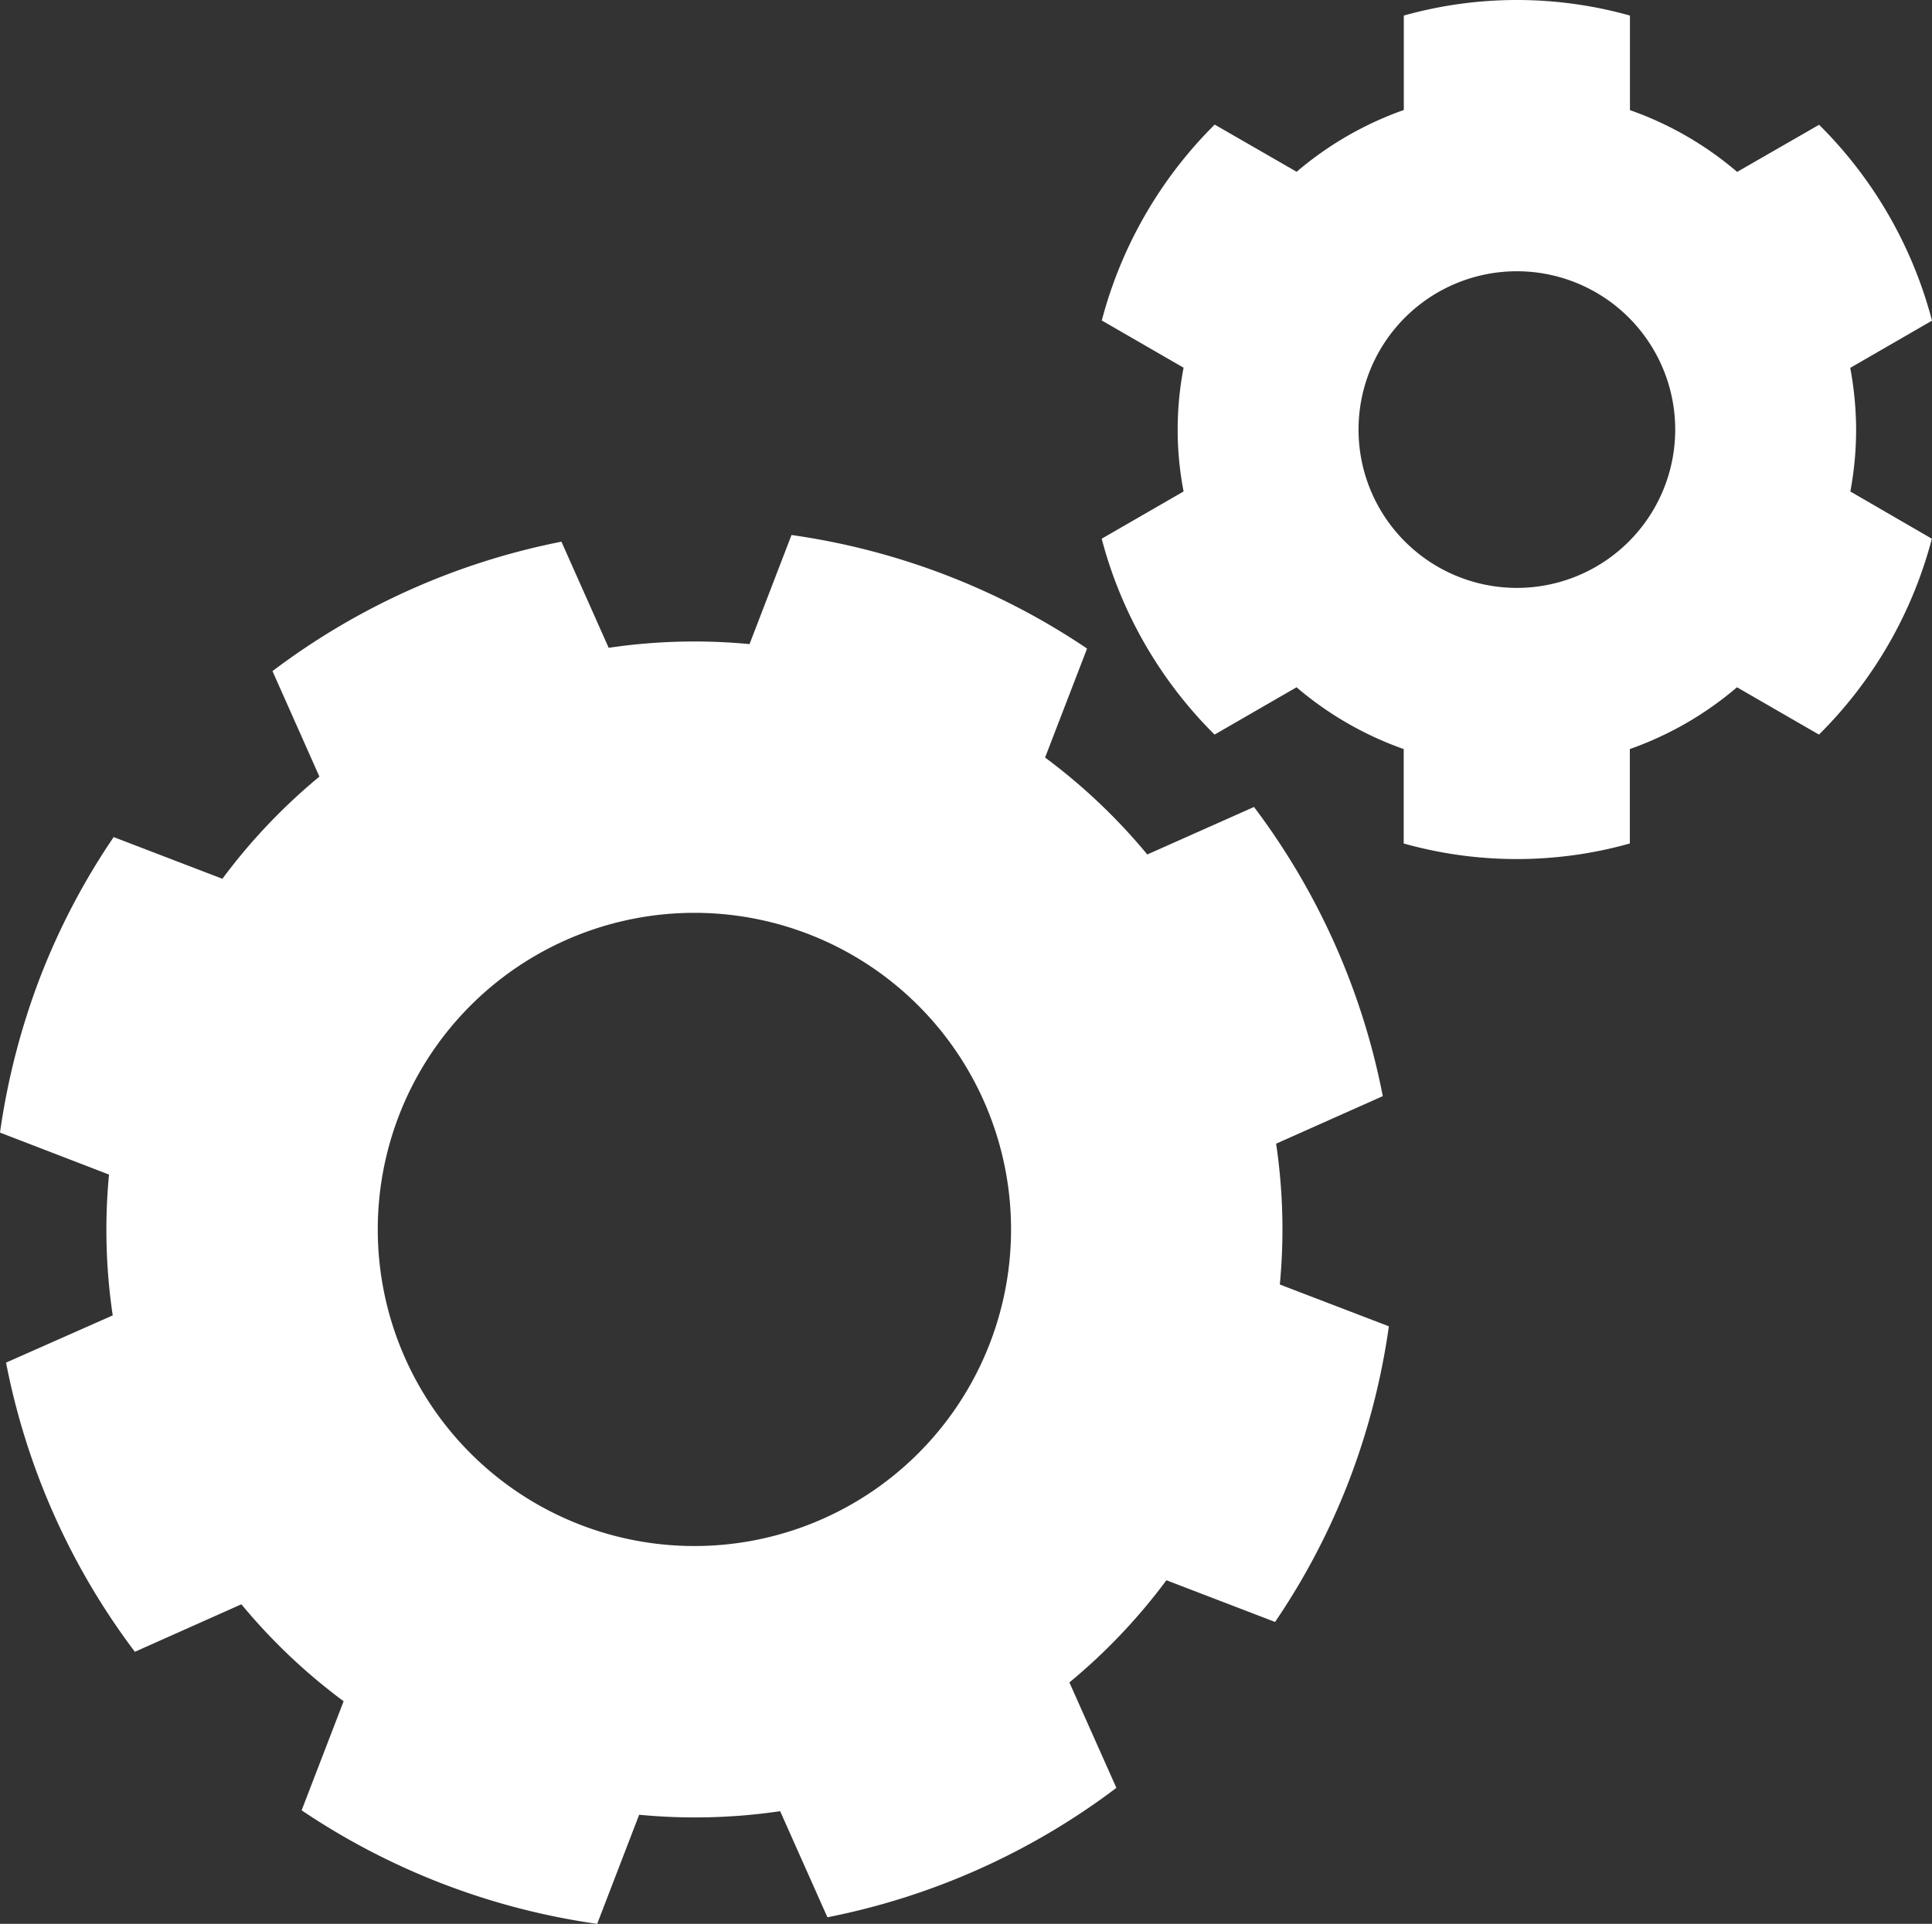
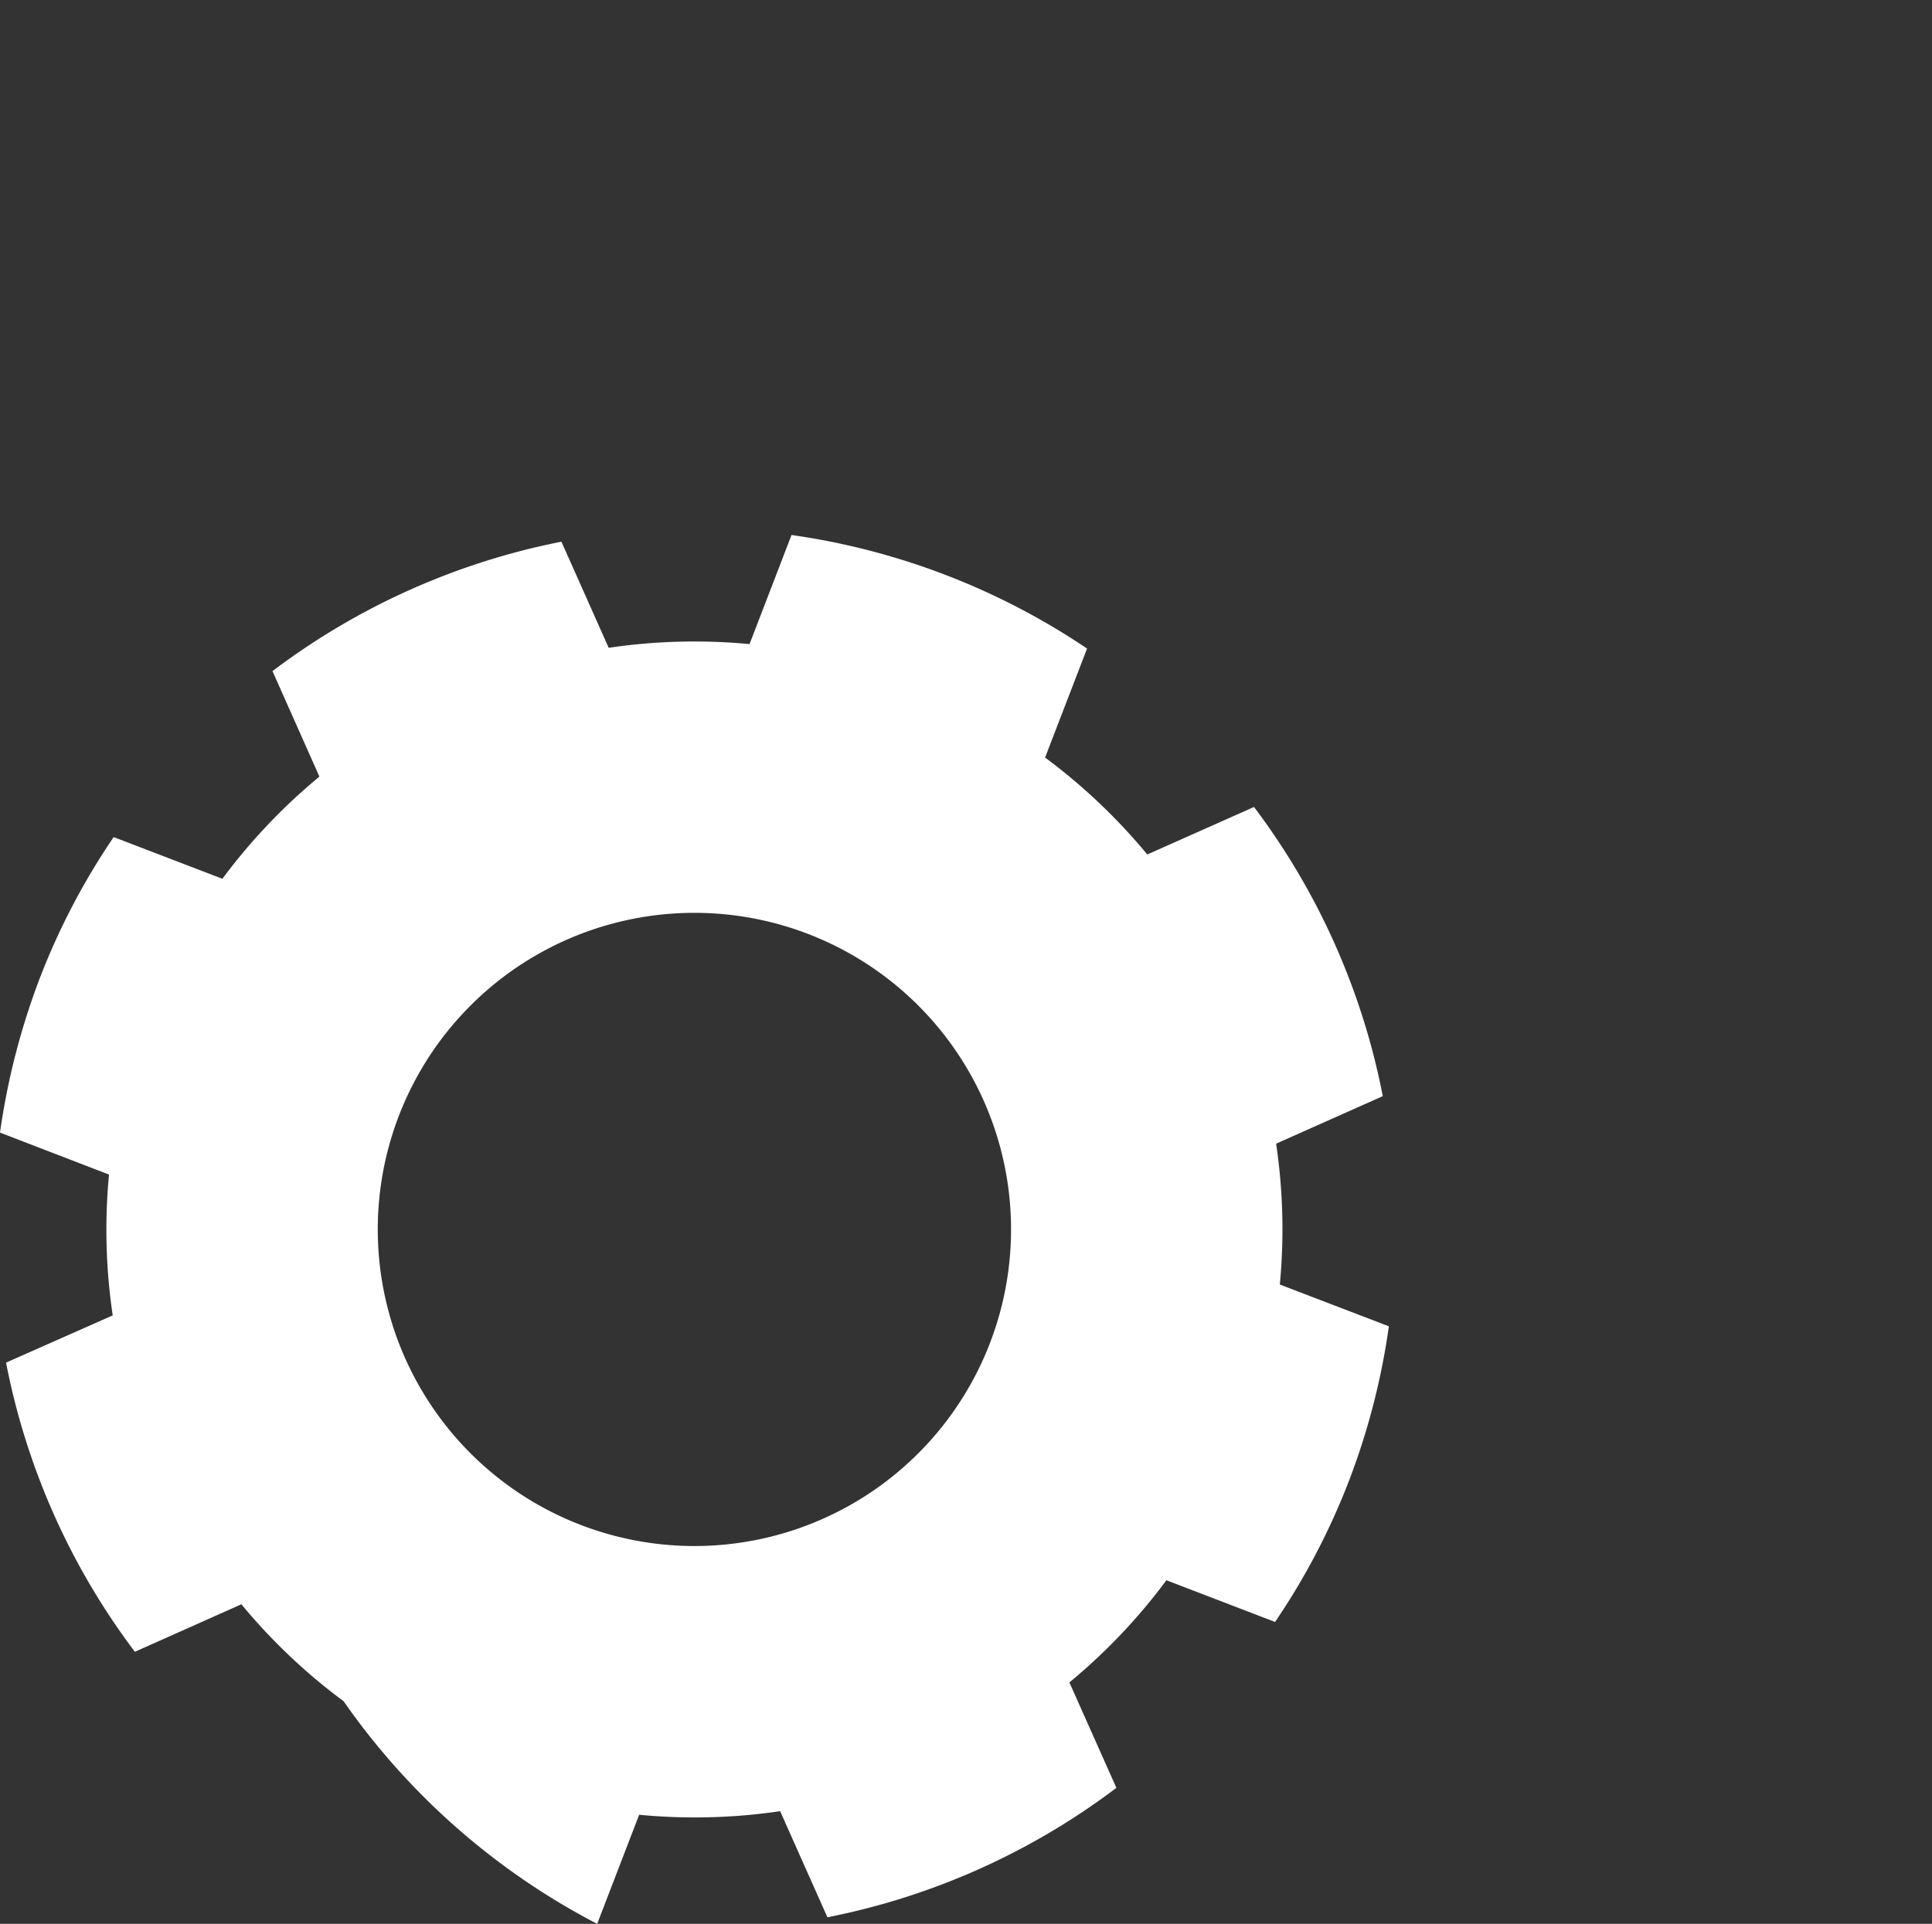
<svg xmlns="http://www.w3.org/2000/svg" id="af0bcfd0-6f22-44bc-862c-8de5d2c3eb7b" data-name="Camada 1" viewBox="0 0 55.225 55">
  <rect x="0" y="0" width="55.225" height="55" fill="#333333" stroke="none" />
  <title>icon-produtos-maquinas</title>
  <g id="be611dd8-59fc-41cd-b6a3-c7cd428f3ae3" data-name="settings">
    <g id="fd148d29-84e0-455e-be2e-e7a122ffb53e" data-name="Grupo 2">
      <g id="bc73e9e9-422e-4ffd-af4d-e18a4beaa7b2" data-name="Grupo 1">
-         <path id="f5086416-90f7-47be-85b0-00bbcc0f554f" data-name="Caminho 12" d="M36.583,36.722a16.652,16.652,0,0,0-.106-4.026l3.049-1.359a20.083,20.083,0,0,0-3.681-8.267l-3.051,1.358a16.707,16.707,0,0,0-2.921-2.771l1.2-3.116a20.173,20.173,0,0,0-8.448-3.246l-1.2,3.119a16.652,16.652,0,0,0-4.026.106l-1.351-3.034a20.158,20.158,0,0,0-8.259,3.7L9.13,22.202a16.679,16.679,0,0,0-2.773,2.921L3.249,23.931a19.814,19.814,0,0,0-2.113,4.037A20.4,20.4,0,0,0,0,32.379l3.116,1.2a16.652,16.652,0,0,0,.106,4.026L.173,38.955a20.067,20.067,0,0,0,3.682,8.267L6.9,45.864a16.647,16.647,0,0,0,2.922,2.772l-1.2,3.118A20.173,20.173,0,0,0,17.07,55l1.2-3.119a16.7,16.7,0,0,0,4.03-.102l1.351,3.033a20.156,20.156,0,0,0,8.26-3.7l-1.343-3.014a16.68,16.68,0,0,0,2.773-2.921l3.106,1.192a19.832,19.832,0,0,0,2.113-4.036,20.178,20.178,0,0,0,1.14-4.416ZM28.3,38.389a9.051,9.051,0,1,1-5.209-11.692l0.0 0A9.051,9.051,0,0,1,28.3,38.389Z" style="fill:#fff" />
+         <path id="f5086416-90f7-47be-85b0-00bbcc0f554f" data-name="Caminho 12" d="M36.583,36.722a16.652,16.652,0,0,0-.106-4.026l3.049-1.359a20.083,20.083,0,0,0-3.681-8.267l-3.051,1.358a16.707,16.707,0,0,0-2.921-2.771l1.2-3.116a20.173,20.173,0,0,0-8.448-3.246l-1.2,3.119a16.652,16.652,0,0,0-4.026.106l-1.351-3.034a20.158,20.158,0,0,0-8.259,3.7L9.13,22.202a16.679,16.679,0,0,0-2.773,2.921L3.249,23.931a19.814,19.814,0,0,0-2.113,4.037A20.4,20.4,0,0,0,0,32.379l3.116,1.2a16.652,16.652,0,0,0,.106,4.026L.173,38.955a20.067,20.067,0,0,0,3.682,8.267L6.9,45.864a16.647,16.647,0,0,0,2.922,2.772A20.173,20.173,0,0,0,17.07,55l1.2-3.119a16.7,16.7,0,0,0,4.03-.102l1.351,3.033a20.156,20.156,0,0,0,8.26-3.7l-1.343-3.014a16.68,16.68,0,0,0,2.773-2.921l3.106,1.192a19.832,19.832,0,0,0,2.113-4.036,20.178,20.178,0,0,0,1.14-4.416ZM28.3,38.389a9.051,9.051,0,1,1-5.209-11.692l0.0 0A9.051,9.051,0,0,1,28.3,38.389Z" style="fill:#fff" />
      </g>
    </g>
    <g id="b5190c8f-a824-486d-8e95-0e0fe4316bab" data-name="Grupo 4">
      <g id="e4f93abf-5e88-4e2a-a140-2c8fbe2ccb68" data-name="Grupo 3">
-         <path id="f56907dd-c0c2-4ad0-bdef-2ee0d45794d3" data-name="Caminho 13" d="M53.056,12.286a9.733,9.733,0,0,0-.168-1.769l2.337-1.35a12.266,12.266,0,0,0-3.227-5.6L49.655,4.914a9.629,9.629,0,0,0-3.064-1.766V.445a11.959,11.959,0,0,0-6.464,0v2.7a9.659,9.659,0,0,0-3.063,1.766L34.721,3.562a12.293,12.293,0,0,0-3.227,5.6l2.338,1.35a9.343,9.343,0,0,0,0,3.538l-2.341,1.351a12.288,12.288,0,0,0,3.227,5.6l2.343-1.353a9.64,9.64,0,0,0,3.063,1.766v2.7a11.959,11.959,0,0,0,6.464,0v-2.7a9.648,9.648,0,0,0,3.063-1.766l2.343,1.353a12.266,12.266,0,0,0,3.227-5.6l-2.33-1.35A9.664,9.664,0,0,0,53.056,12.286Zm-9.695,4.521a4.526,4.526,0,1,1,4.524-4.528v.007A4.526,4.526,0,0,1,43.361,16.807Z" style="fill:#fff" />
-       </g>
+         </g>
    </g>
  </g>
</svg>